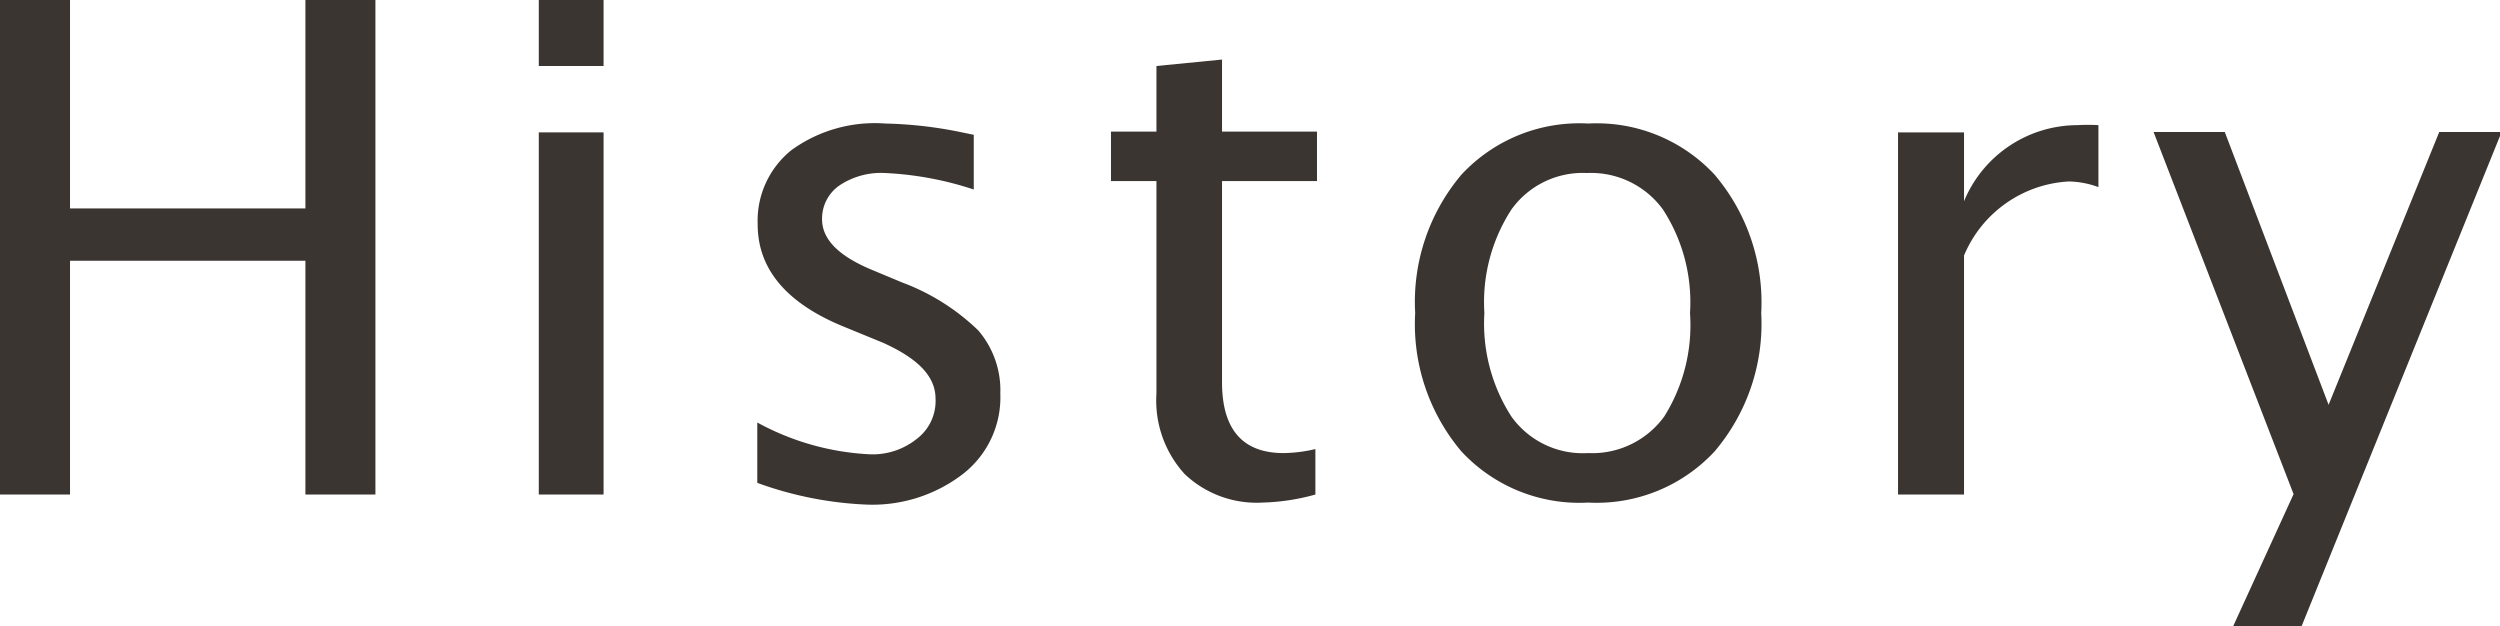
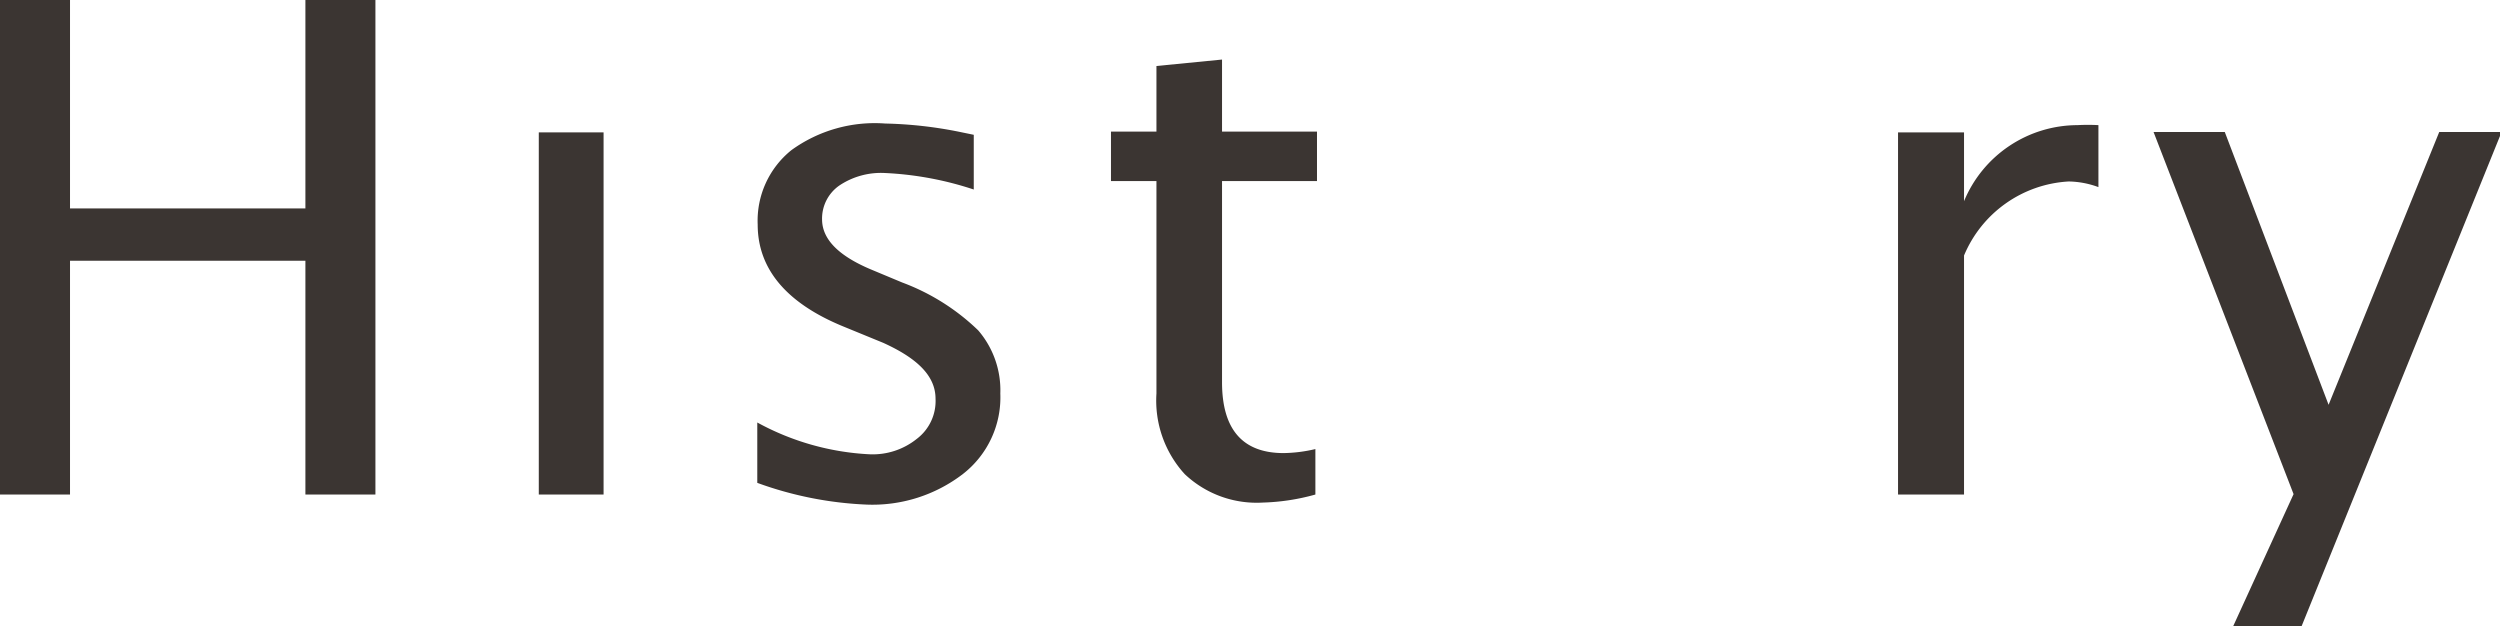
<svg xmlns="http://www.w3.org/2000/svg" viewBox="0 0 62.13 15.56">
  <defs>
    <style>.cls-1{fill:#3b3532;}</style>
  </defs>
  <g id="レイヤー_2" data-name="レイヤー 2">
    <g id="デザイン">
      <path class="cls-1" d="M0,12.29V0H1.74V5.18H7.59V0H9.33V12.29H7.59V6.48H1.74v5.81Z" />
-       <path class="cls-1" d="M13.39,1.64V0H15V1.64Zm0,10.65v-9H15v9Z" />
+       <path class="cls-1" d="M13.39,1.64H15V1.64Zm0,10.65v-9H15v9Z" />
      <path class="cls-1" d="M18.82,12v-1.5a6.47,6.47,0,0,0,2.79.79,1.75,1.75,0,0,0,1.17-.38,1.18,1.18,0,0,0,.47-1c0-.56-.44-1-1.3-1.39l-1-.41c-1.41-.58-2.12-1.43-2.12-2.53a2.25,2.25,0,0,1,.84-1.85A3.53,3.53,0,0,1,22,3.07a10.32,10.32,0,0,1,1.86.21l.34.07V4.71A8.2,8.2,0,0,0,22,4.3a1.86,1.86,0,0,0-1.14.31,1,1,0,0,0-.43.84c0,.49.4.9,1.2,1.24l.79.33a5.45,5.45,0,0,1,1.89,1.19,2.28,2.28,0,0,1,.55,1.57,2.41,2.41,0,0,1-.93,2,3.69,3.69,0,0,1-2.4.76A9,9,0,0,1,18.82,12Z" />
      <path class="cls-1" d="M32.69,12.29a5.36,5.36,0,0,1-1.31.2,2.6,2.6,0,0,1-1.94-.71,2.71,2.71,0,0,1-.7-2V4.5H27.61V3.27h1.13V1.64l1.63-.16V3.27h2.36V4.5H30.37v5c0,1.17.51,1.76,1.53,1.76a3.62,3.62,0,0,0,.79-.1Z" />
-       <path class="cls-1" d="M39.47,12.49a4,4,0,0,1-3.15-1.27,4.9,4.9,0,0,1-1.15-3.44,4.9,4.9,0,0,1,1.15-3.44,4,4,0,0,1,3.15-1.27,4,4,0,0,1,3.14,1.27,4.9,4.9,0,0,1,1.16,3.44,4.9,4.9,0,0,1-1.16,3.44A4,4,0,0,1,39.47,12.49Zm0-1.23a2.21,2.21,0,0,0,1.89-.91A4.27,4.27,0,0,0,42,7.78a4.23,4.23,0,0,0-.67-2.57,2.21,2.21,0,0,0-1.89-.91,2.18,2.18,0,0,0-1.88.91,4.23,4.23,0,0,0-.67,2.57,4.27,4.27,0,0,0,.67,2.57A2.18,2.18,0,0,0,39.46,11.26Z" />
      <path class="cls-1" d="M47.17,12.29v-9h1.64V5a3.06,3.06,0,0,1,2.82-1.89,4.73,4.73,0,0,1,.52,0V4.65a2.22,2.22,0,0,0-.74-.14,3,3,0,0,0-2.6,1.84v5.94Z" />
      <path class="cls-1" d="M55.5,15.56,57,12.28l-3.48-9h1.77l2.58,6.78,2.75-6.78h1.55L57.2,15.56Z" />
    </g>
  </g>
</svg>